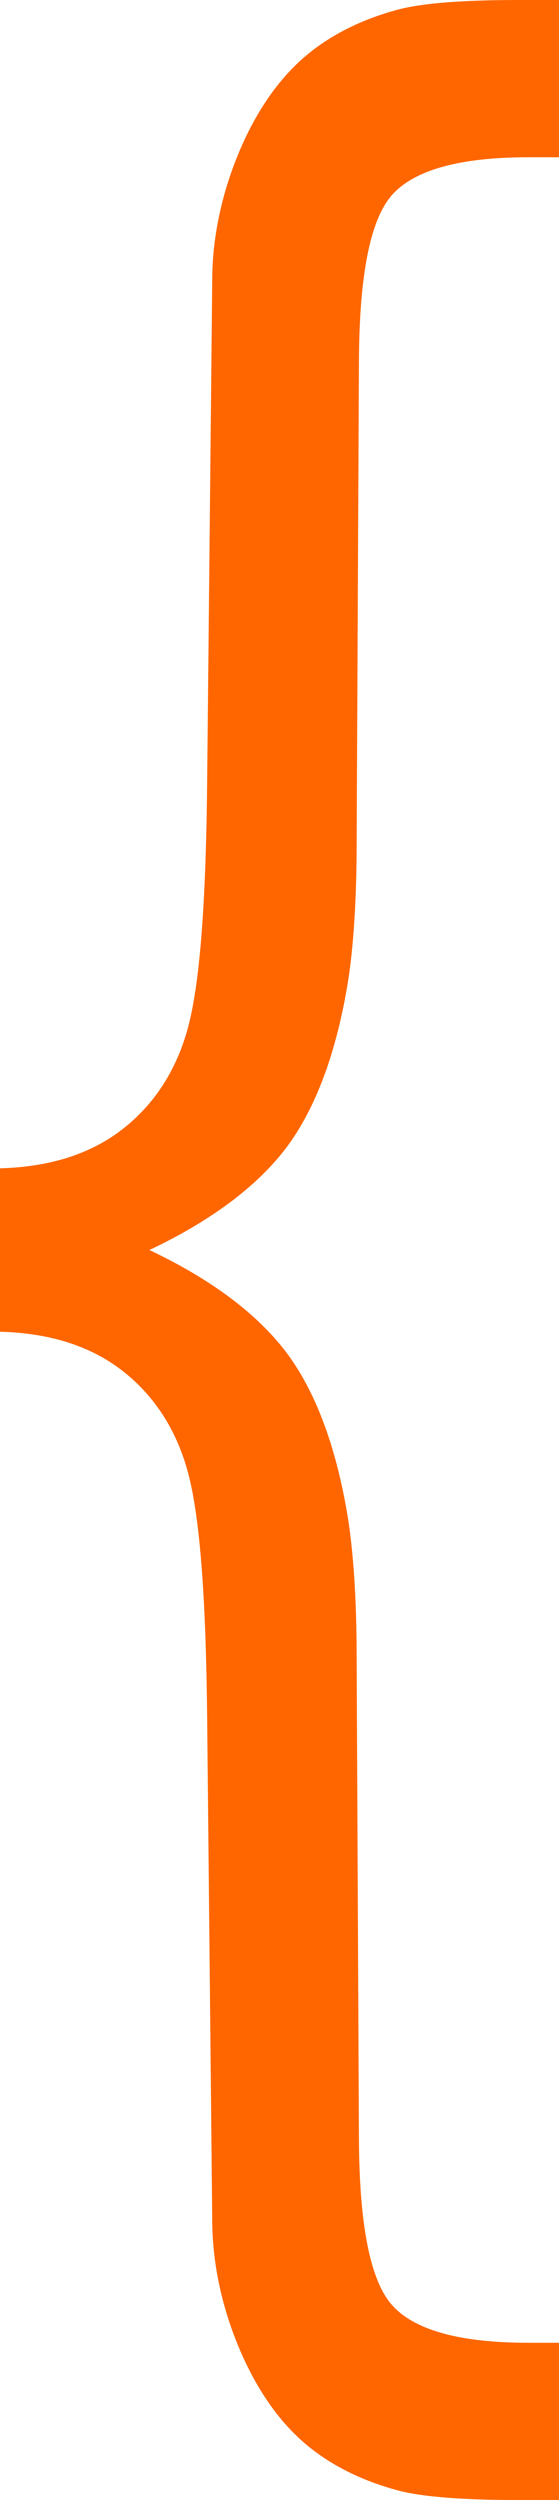
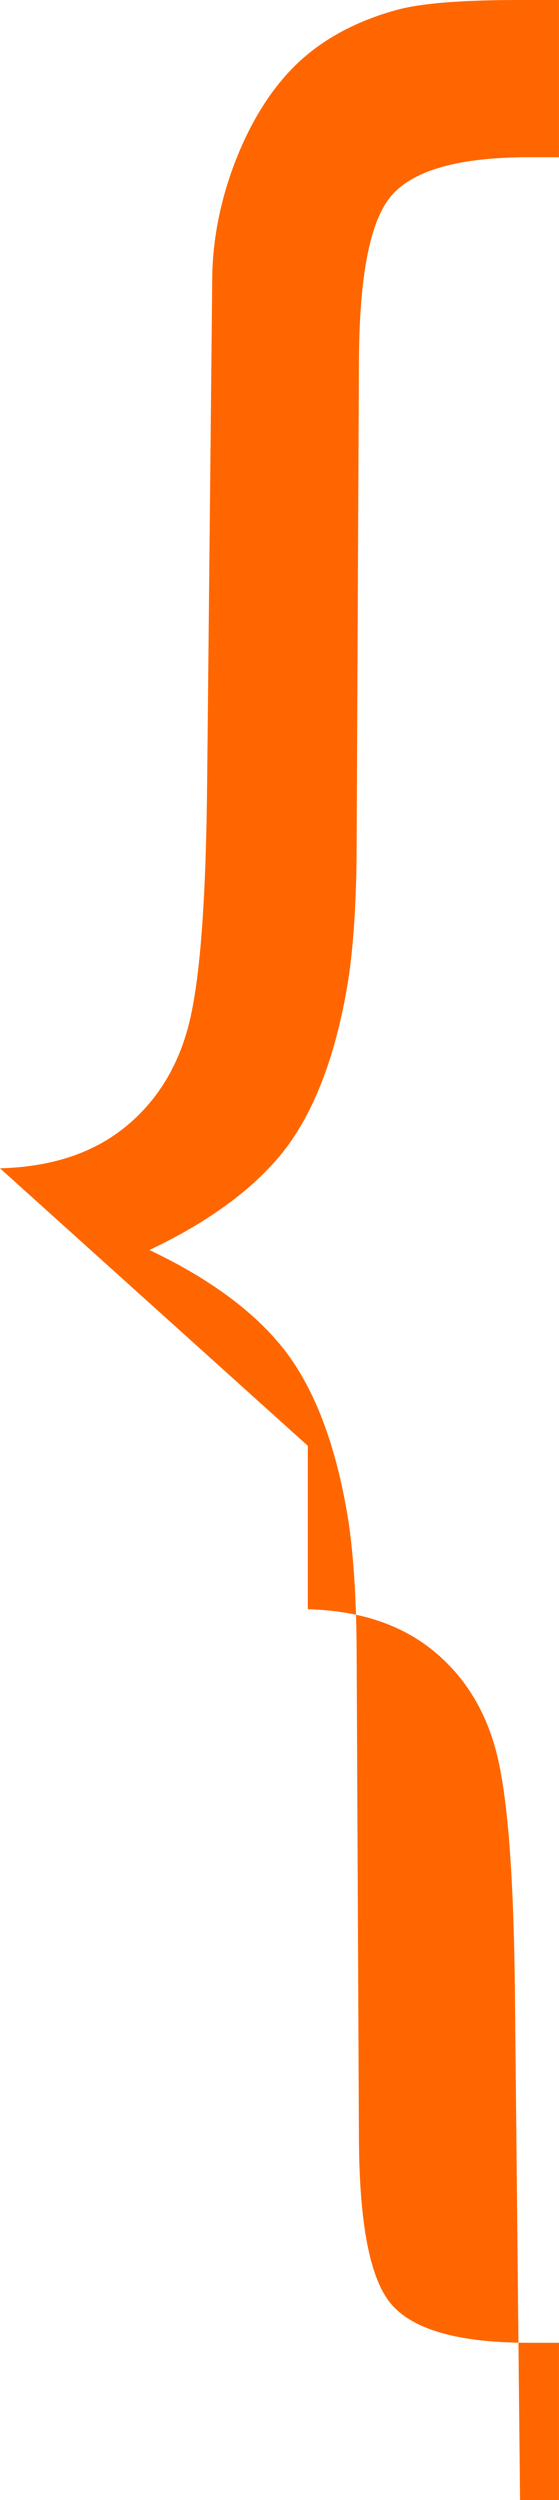
<svg xmlns="http://www.w3.org/2000/svg" xml:space="preserve" width="20.302mm" height="90.726mm" style="shape-rendering:geometricPrecision; text-rendering:geometricPrecision; image-rendering:optimizeQuality; fill-rule:evenodd; clip-rule:evenodd" viewBox="0 0 171.64 767.03">
  <defs>
    <style type="text/css">
   
    .fil0 {fill:#FF6600;fill-rule:nonzero}
   
  </style>
  </defs>
  <g id="Layer_x0020_1">
-     <path class="fil0" d="M-0 358.45c15.77,-0.42 28.59,-4.63 38.54,-12.74 9.89,-8.07 16.63,-19.12 19.84,-33.11 3.24,-14.08 4.88,-38.12 5.22,-72.17l1.57 -155.29c0.17,-17.23 5.26,-32.5 10.23,-42.95 4.92,-10.32 11.06,-18.74 18.38,-24.96 7.27,-6.18 16.69,-11.1 28.09,-14.2 7.68,-2.09 20.26,-3.03 37.81,-3.03l11.95 0 0 48.25 -9.4 0c-20.97,0 -34.92,3.85 -41.78,11.49 -6.81,7.59 -10.11,24.67 -10.24,51.18l-0.71 150.08c-0.09,19.44 -1.46,33.05 -2.74,40.74 -3.62,21.83 -10.03,38.64 -18.9,50.45 -8.95,11.76 -22.87,22.27 -41.98,31.33 19.11,9.06 33.03,19.58 41.98,31.33 8.88,11.8 15.29,28.62 18.9,50.45 1.27,7.69 2.65,21.3 2.74,40.74l0.71 150.08c0.13,26.51 3.43,43.59 10.24,51.18 6.85,7.64 20.8,11.49 41.78,11.49l9.4 0 0 48.25 -11.95 0c-17.54,0 -30.12,-0.94 -37.81,-3.03 -11.41,-3.11 -20.82,-8.02 -28.09,-14.2 -7.33,-6.22 -13.46,-14.65 -18.38,-24.96 -4.98,-10.44 -10.06,-25.72 -10.23,-42.95l-1.57 -155.29c-0.34,-34.04 -1.99,-58.09 -5.22,-72.17 -3.21,-13.99 -9.95,-25.04 -19.84,-33.11 -9.95,-8.11 -22.77,-12.32 -38.54,-12.74l0 -25.07 0 -25.07z" />
+     <path class="fil0" d="M-0 358.45c15.77,-0.42 28.59,-4.63 38.54,-12.74 9.89,-8.07 16.63,-19.12 19.84,-33.11 3.24,-14.08 4.88,-38.12 5.22,-72.17l1.57 -155.29c0.17,-17.23 5.26,-32.5 10.23,-42.95 4.92,-10.32 11.06,-18.74 18.38,-24.96 7.27,-6.18 16.69,-11.1 28.09,-14.2 7.68,-2.09 20.26,-3.03 37.81,-3.03l11.95 0 0 48.25 -9.4 0c-20.97,0 -34.92,3.85 -41.78,11.49 -6.81,7.59 -10.11,24.67 -10.24,51.18l-0.71 150.08c-0.09,19.44 -1.46,33.05 -2.74,40.74 -3.62,21.83 -10.03,38.64 -18.9,50.45 -8.95,11.76 -22.87,22.27 -41.98,31.33 19.11,9.06 33.03,19.58 41.98,31.33 8.88,11.8 15.29,28.62 18.9,50.45 1.27,7.69 2.65,21.3 2.74,40.74l0.71 150.08c0.13,26.51 3.43,43.59 10.24,51.18 6.85,7.64 20.8,11.49 41.78,11.49l9.4 0 0 48.25 -11.95 0l-1.57 -155.29c-0.34,-34.04 -1.99,-58.09 -5.22,-72.17 -3.21,-13.99 -9.95,-25.04 -19.84,-33.11 -9.95,-8.11 -22.77,-12.32 -38.54,-12.74l0 -25.07 0 -25.07z" />
  </g>
</svg>